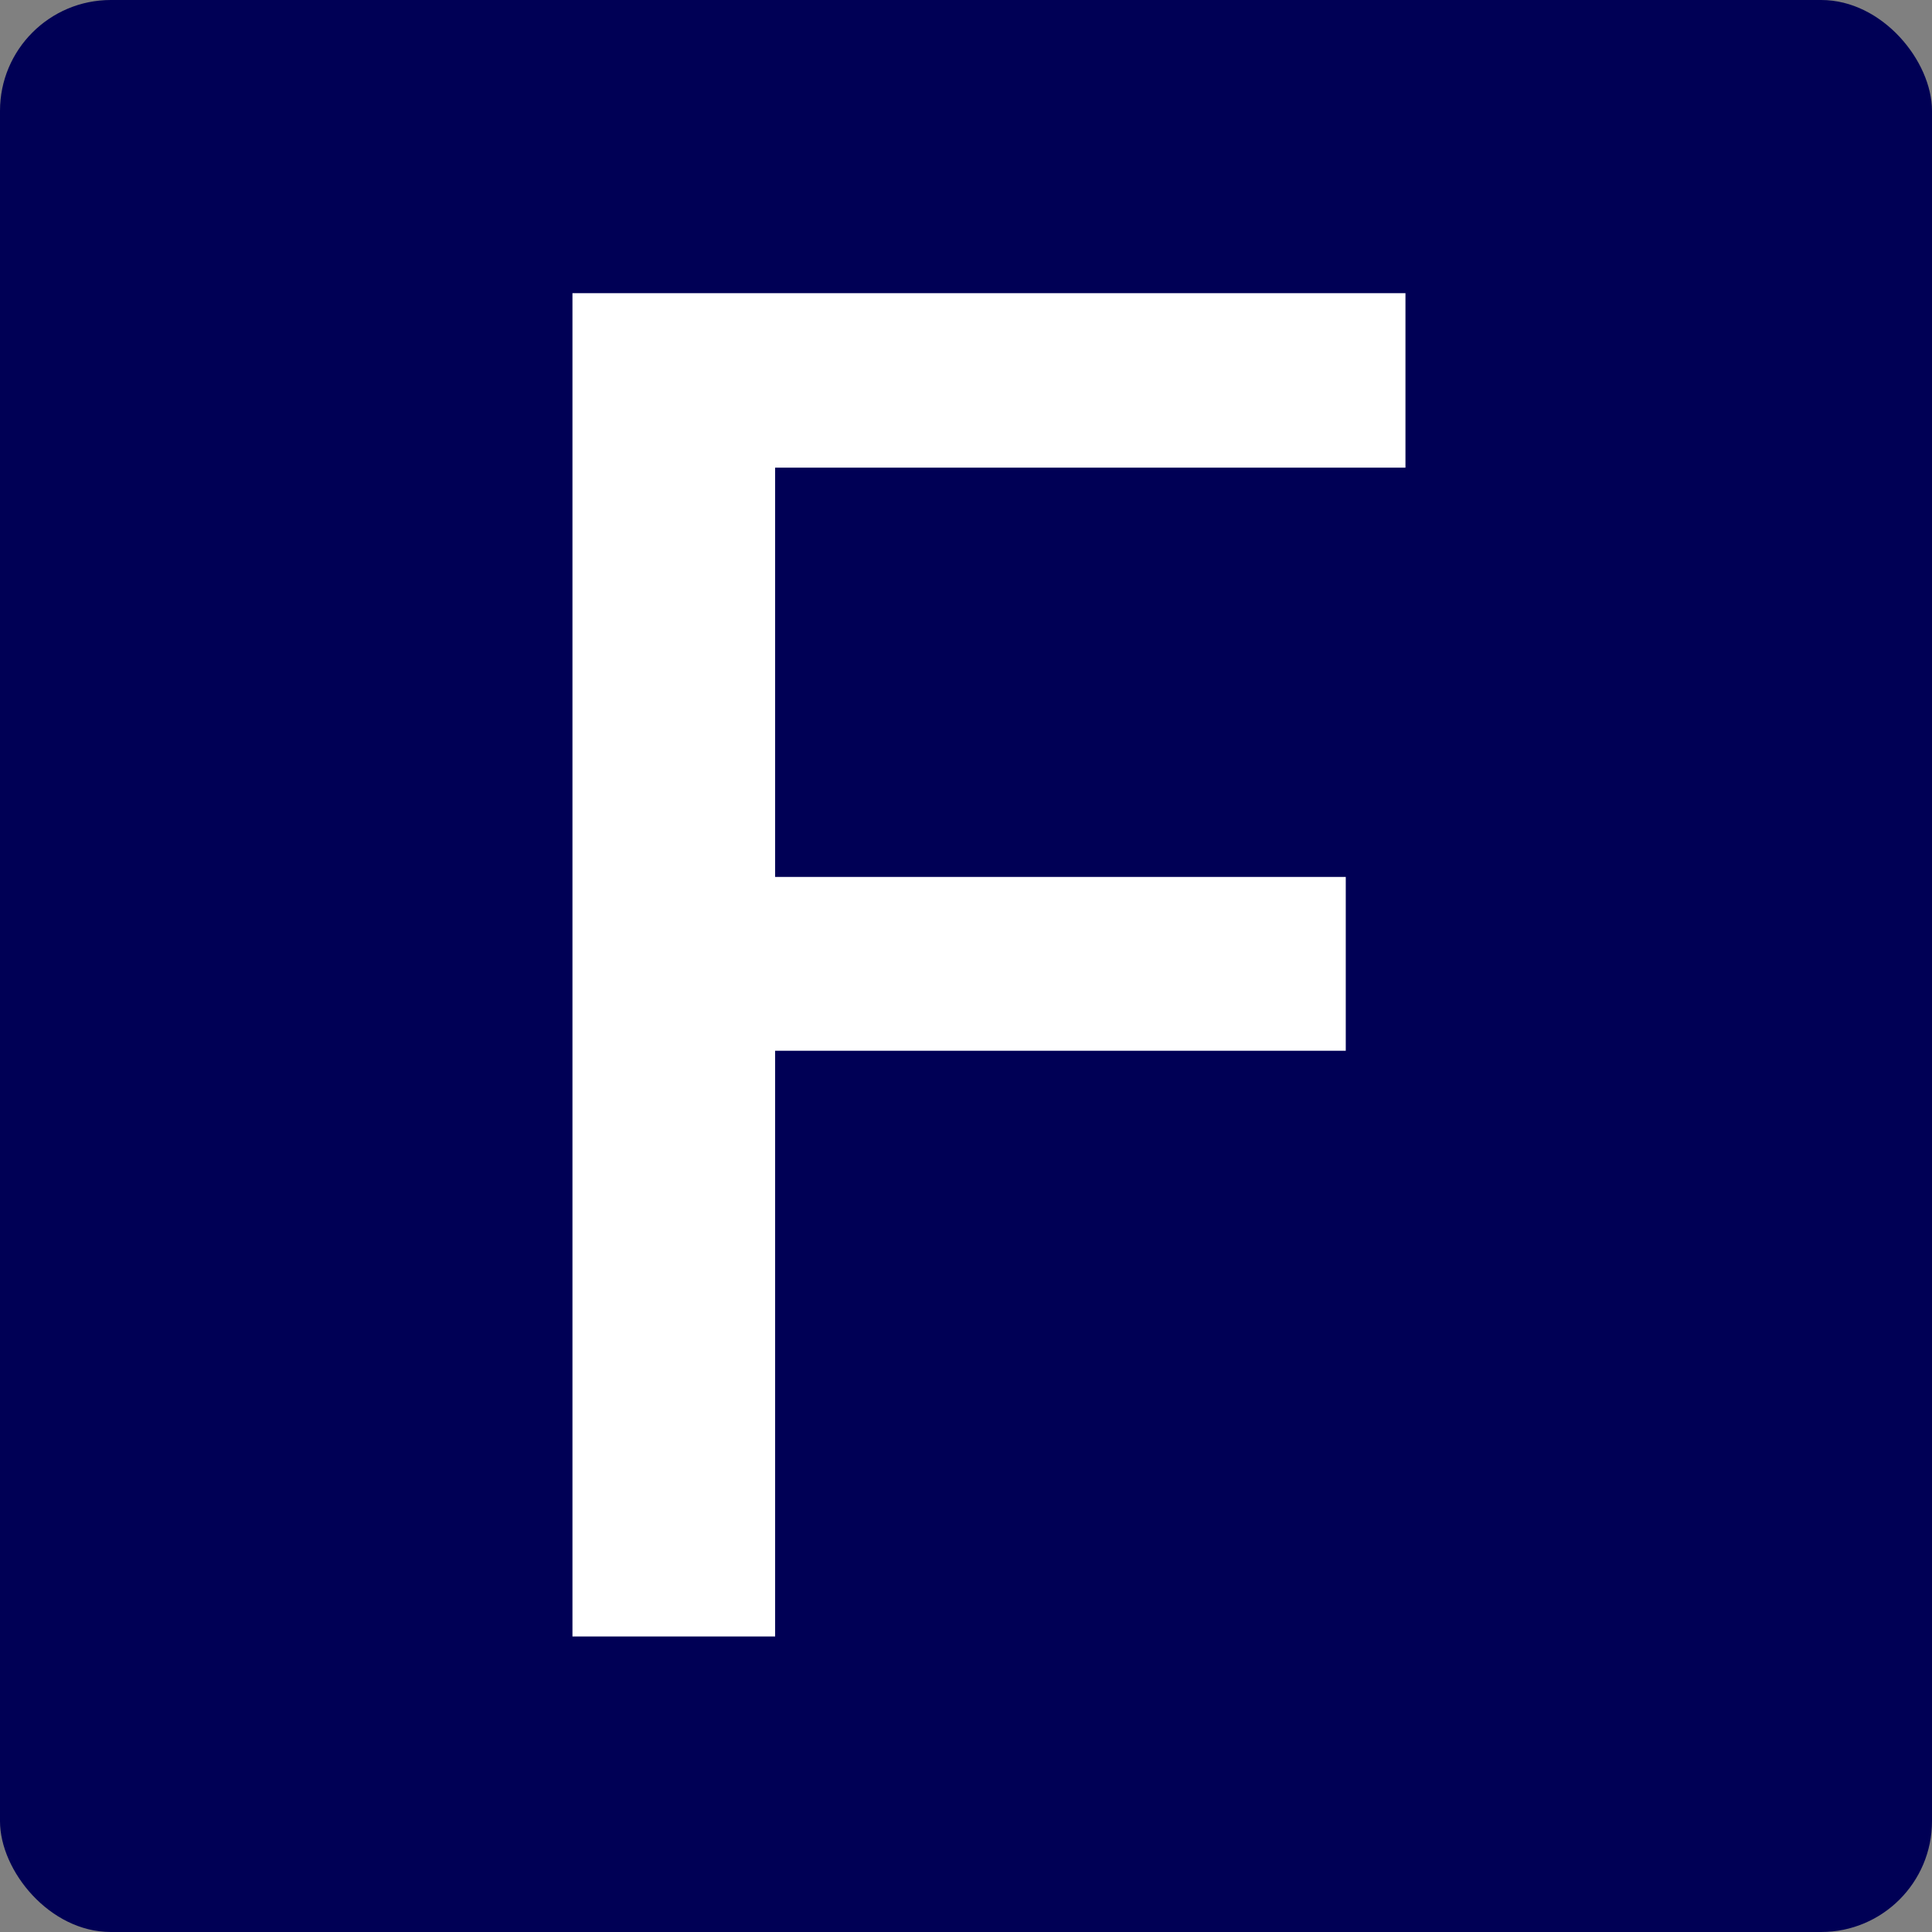
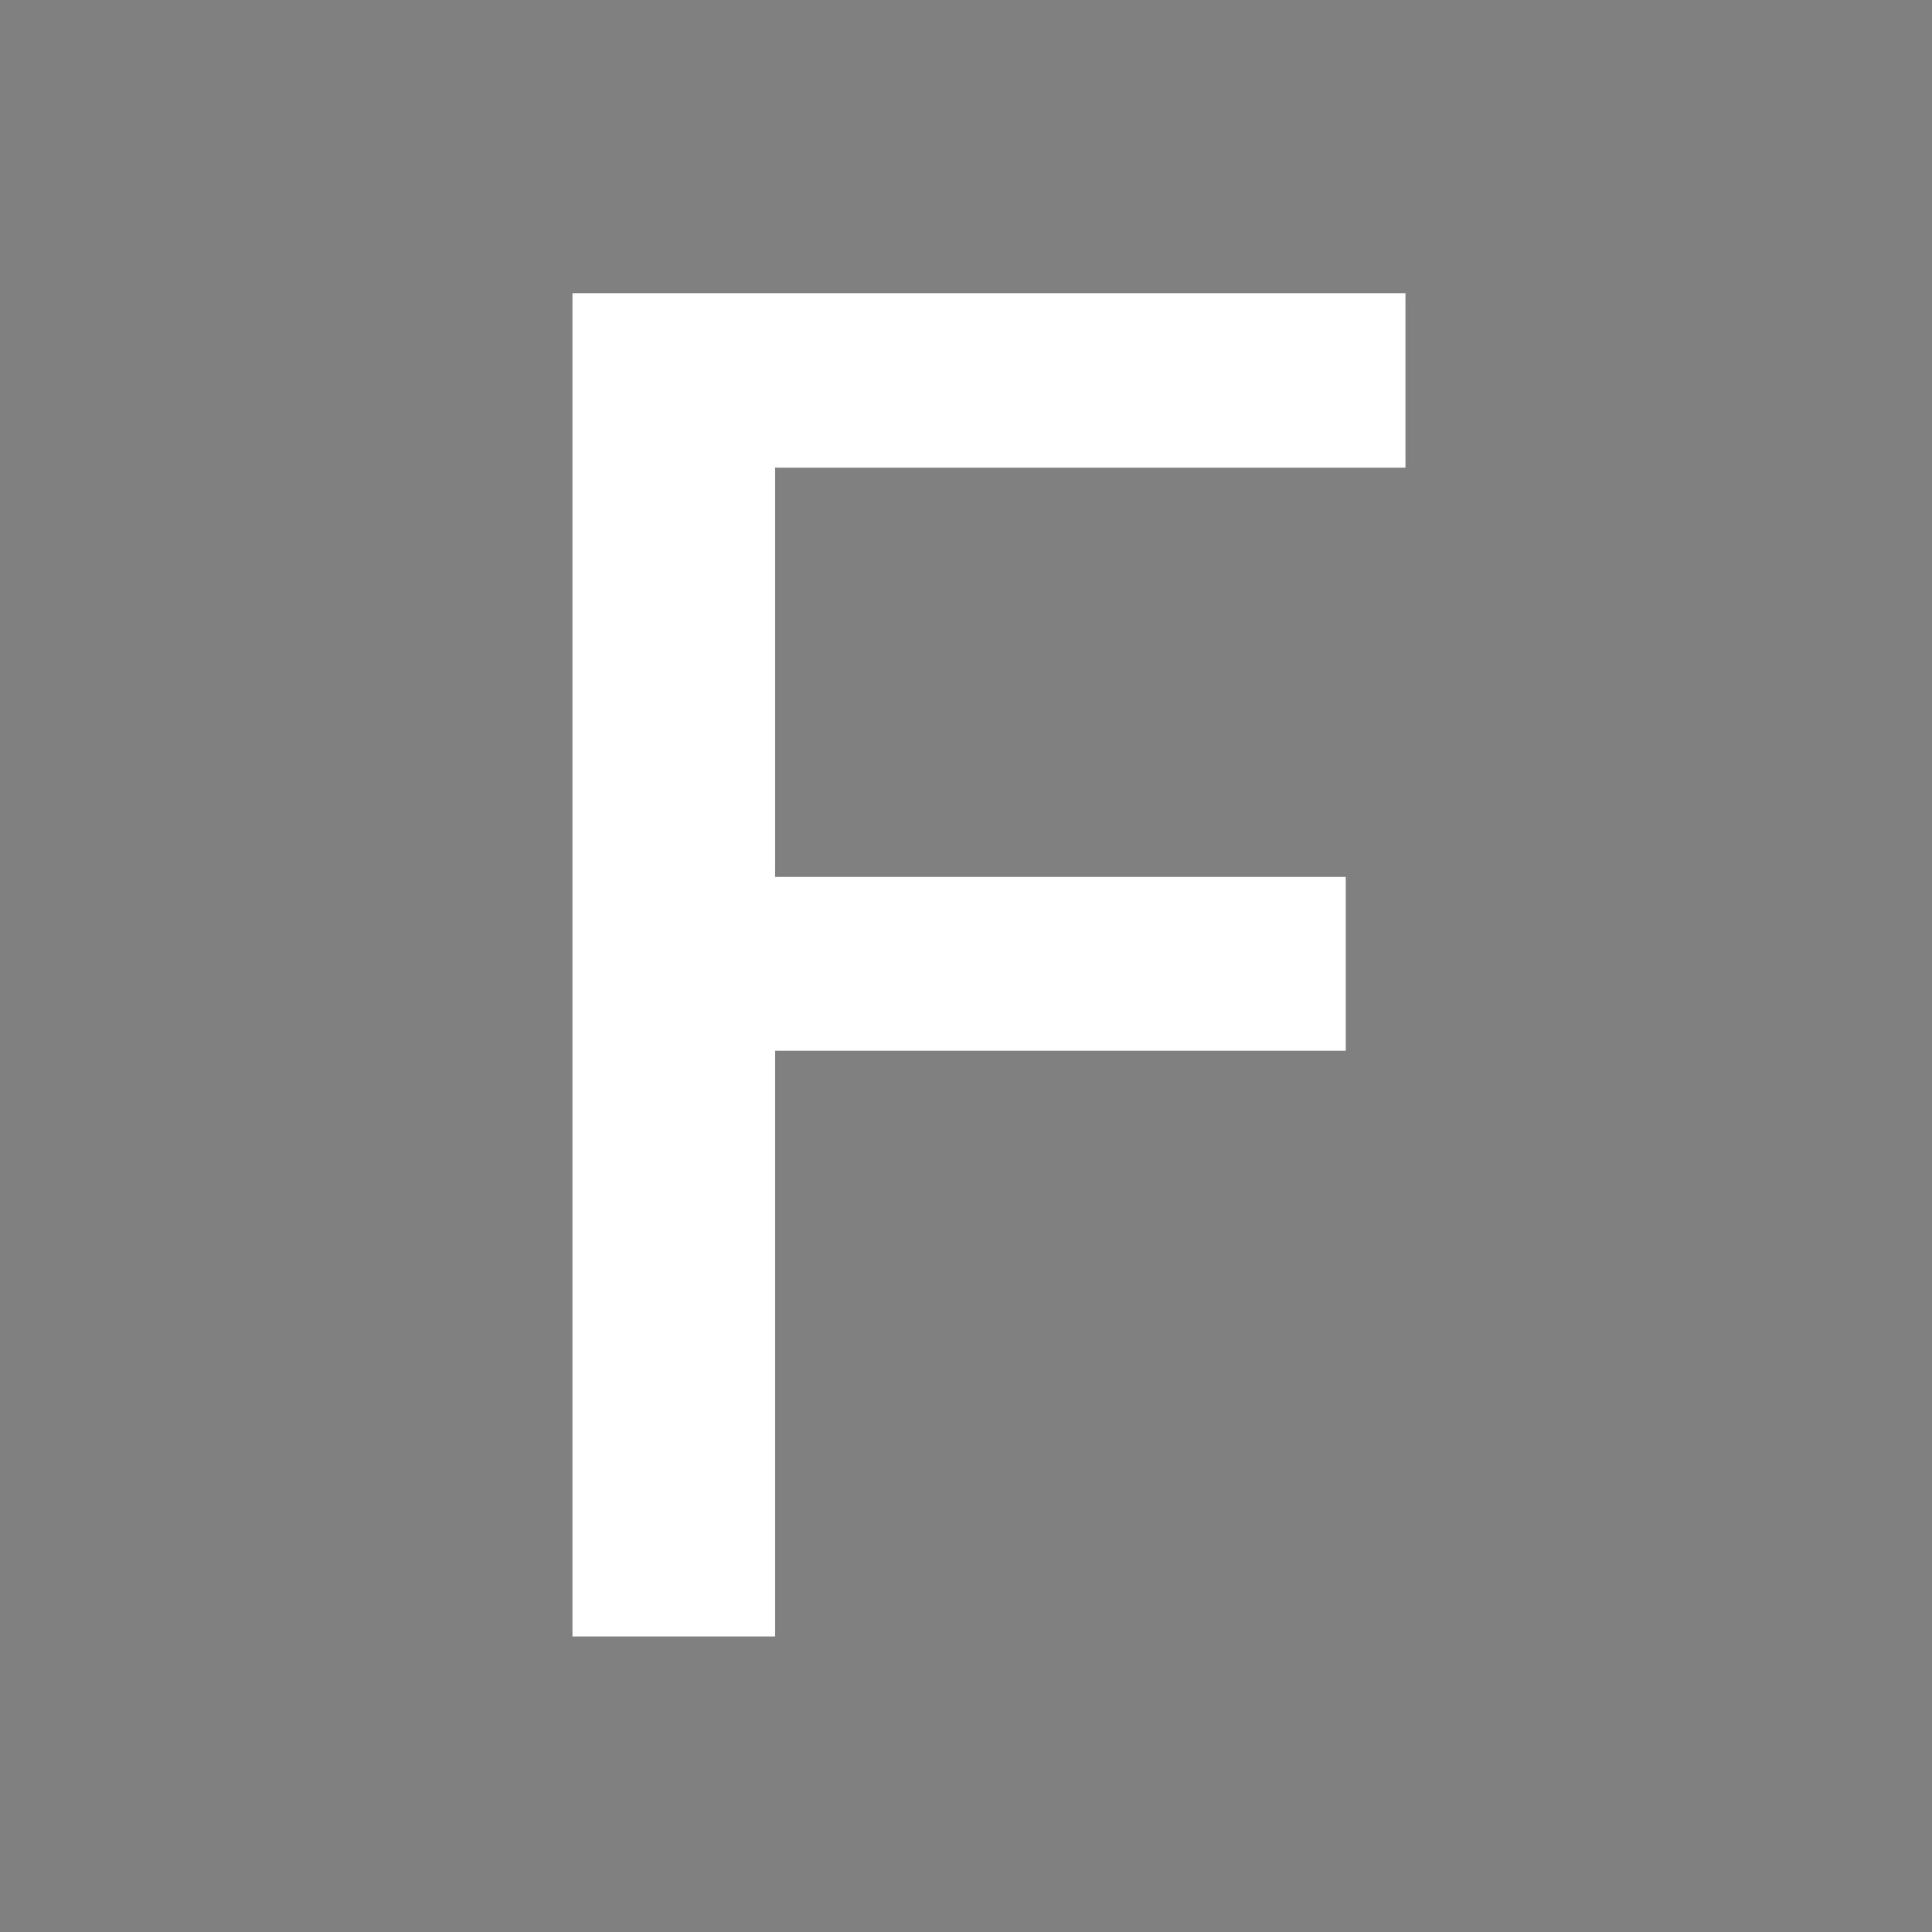
<svg xmlns="http://www.w3.org/2000/svg" width="523" height="523" viewBox="0 0 523 523" fill="none">
  <rect x="0" y="0" width="523" height="523" fill="#808080" stroke="none" />
-   <rect width="523" height="523" rx="30" fill="#000055" />
  <path d="M154.966 443V79.364H380.463V126.594H209.831V237.389H364.305V284.442H209.831V443H154.966Z" fill="white" />
</svg>